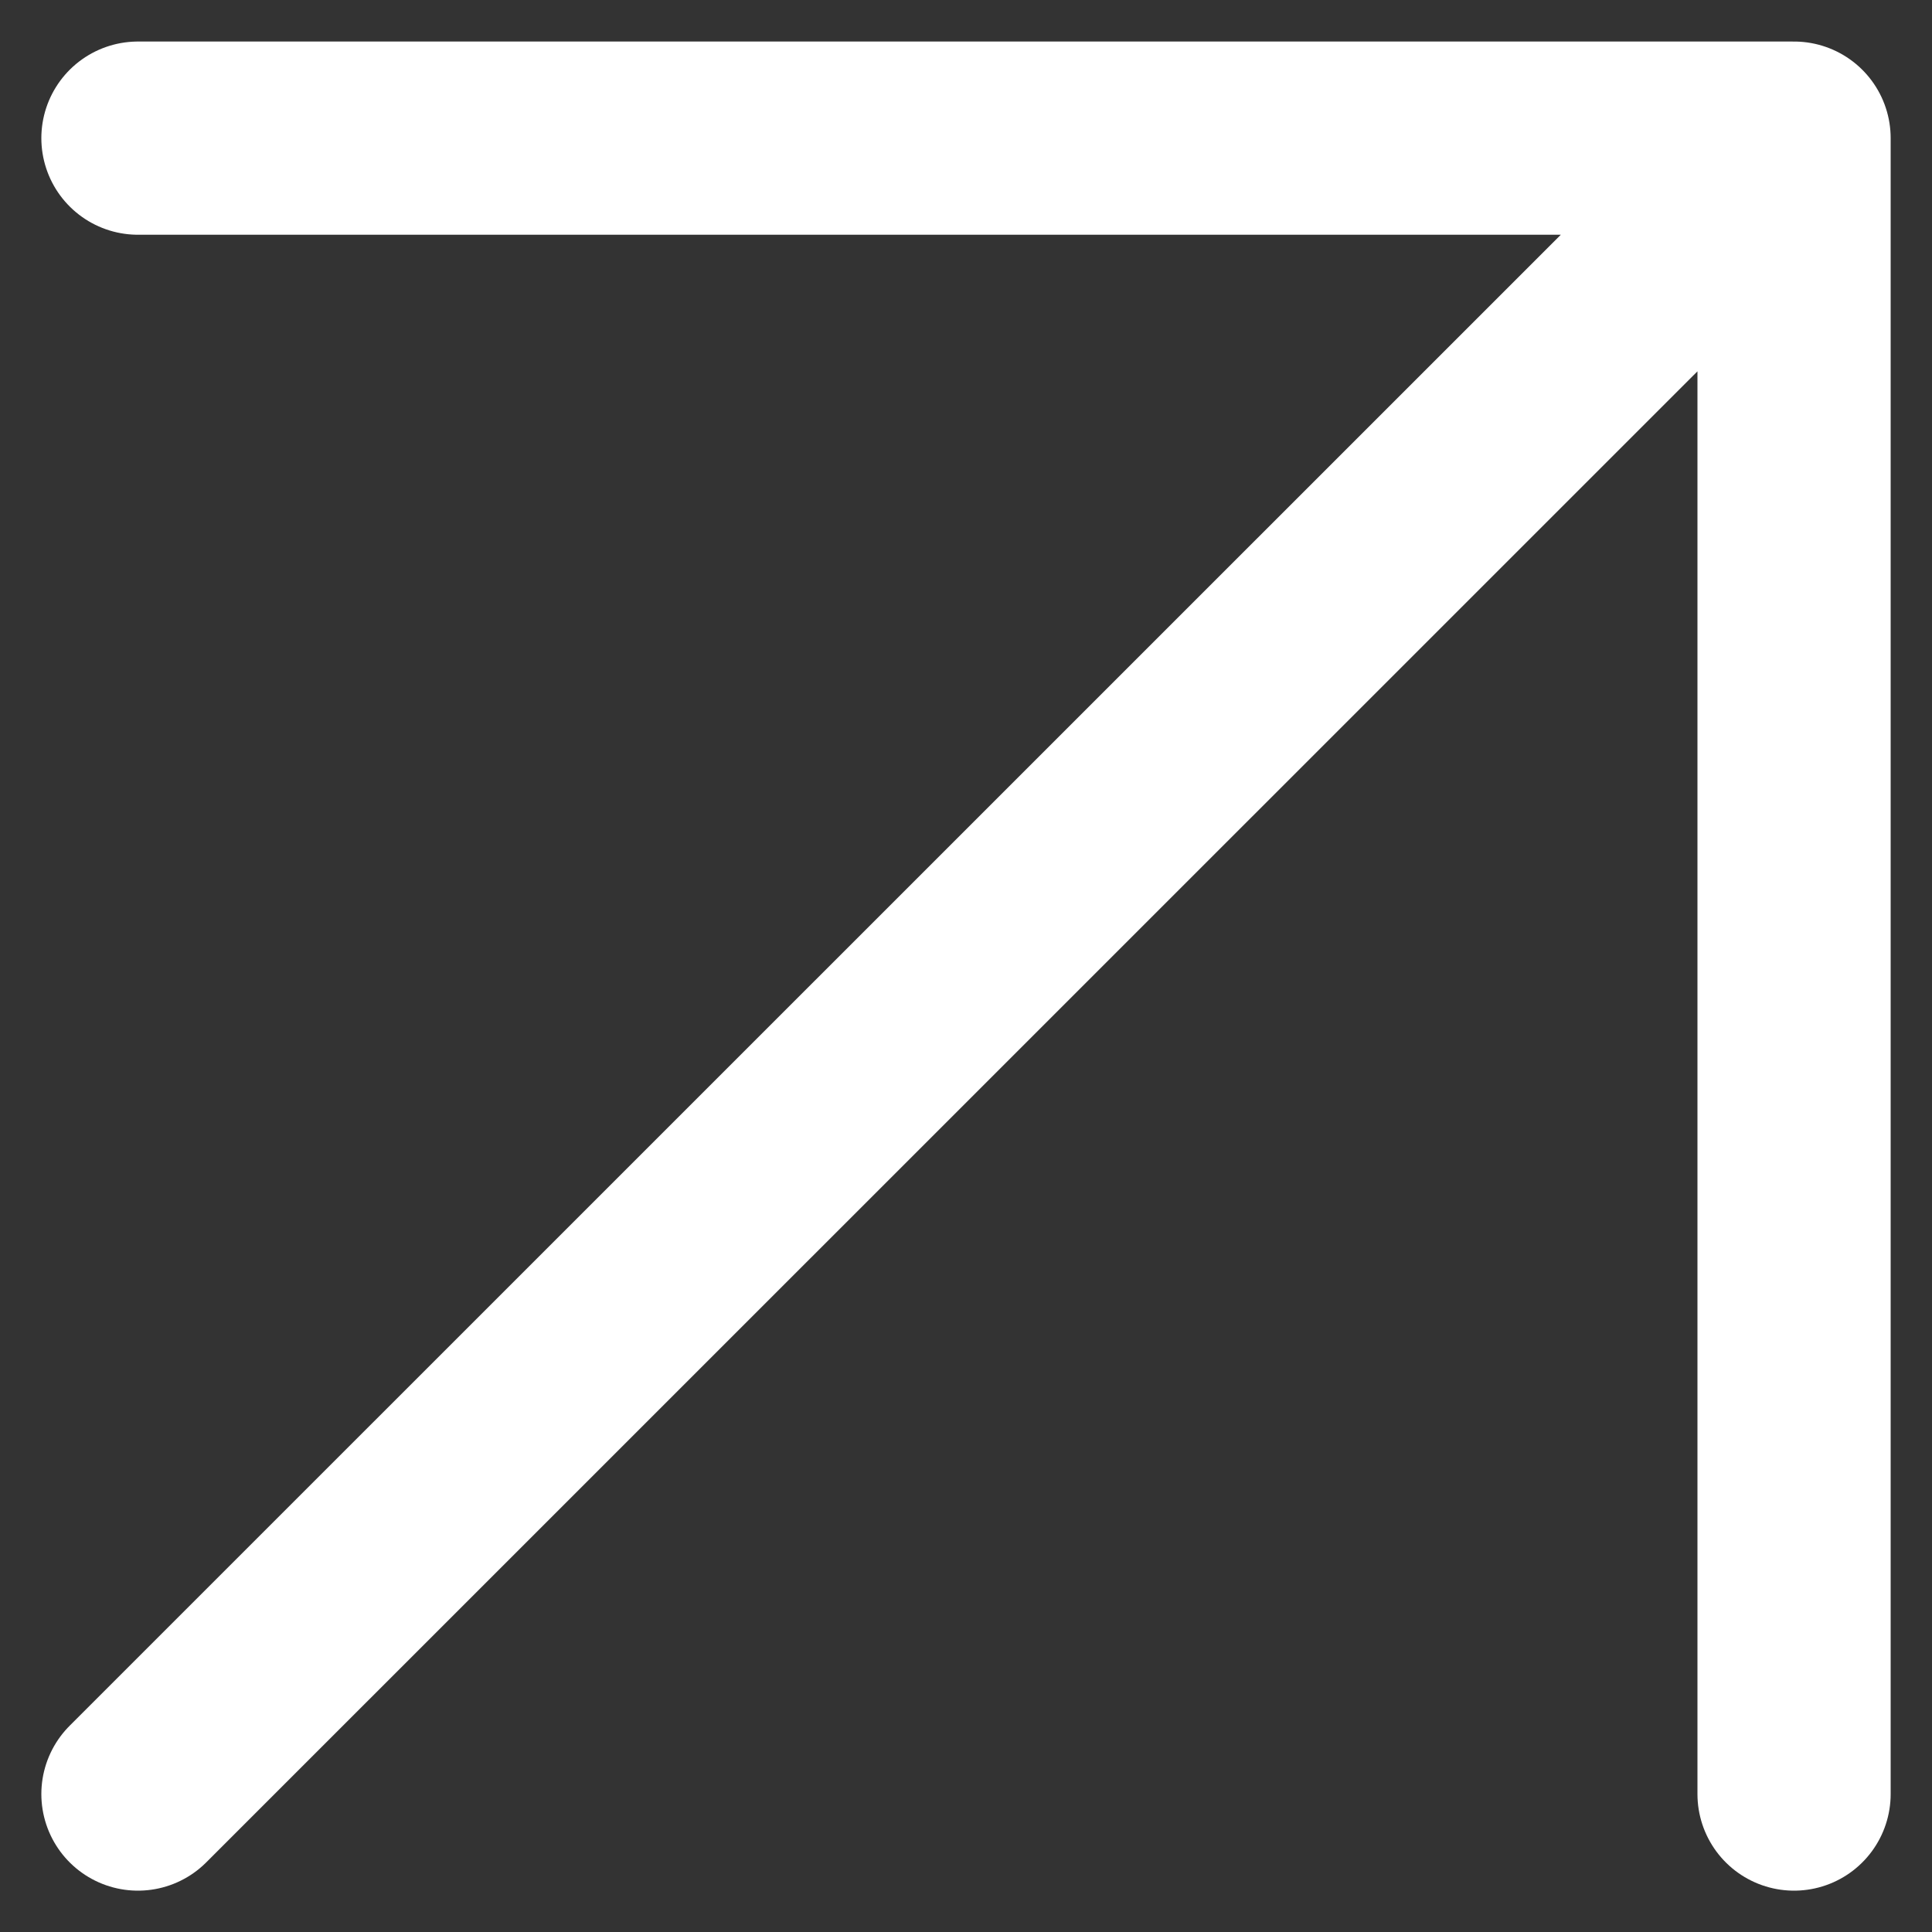
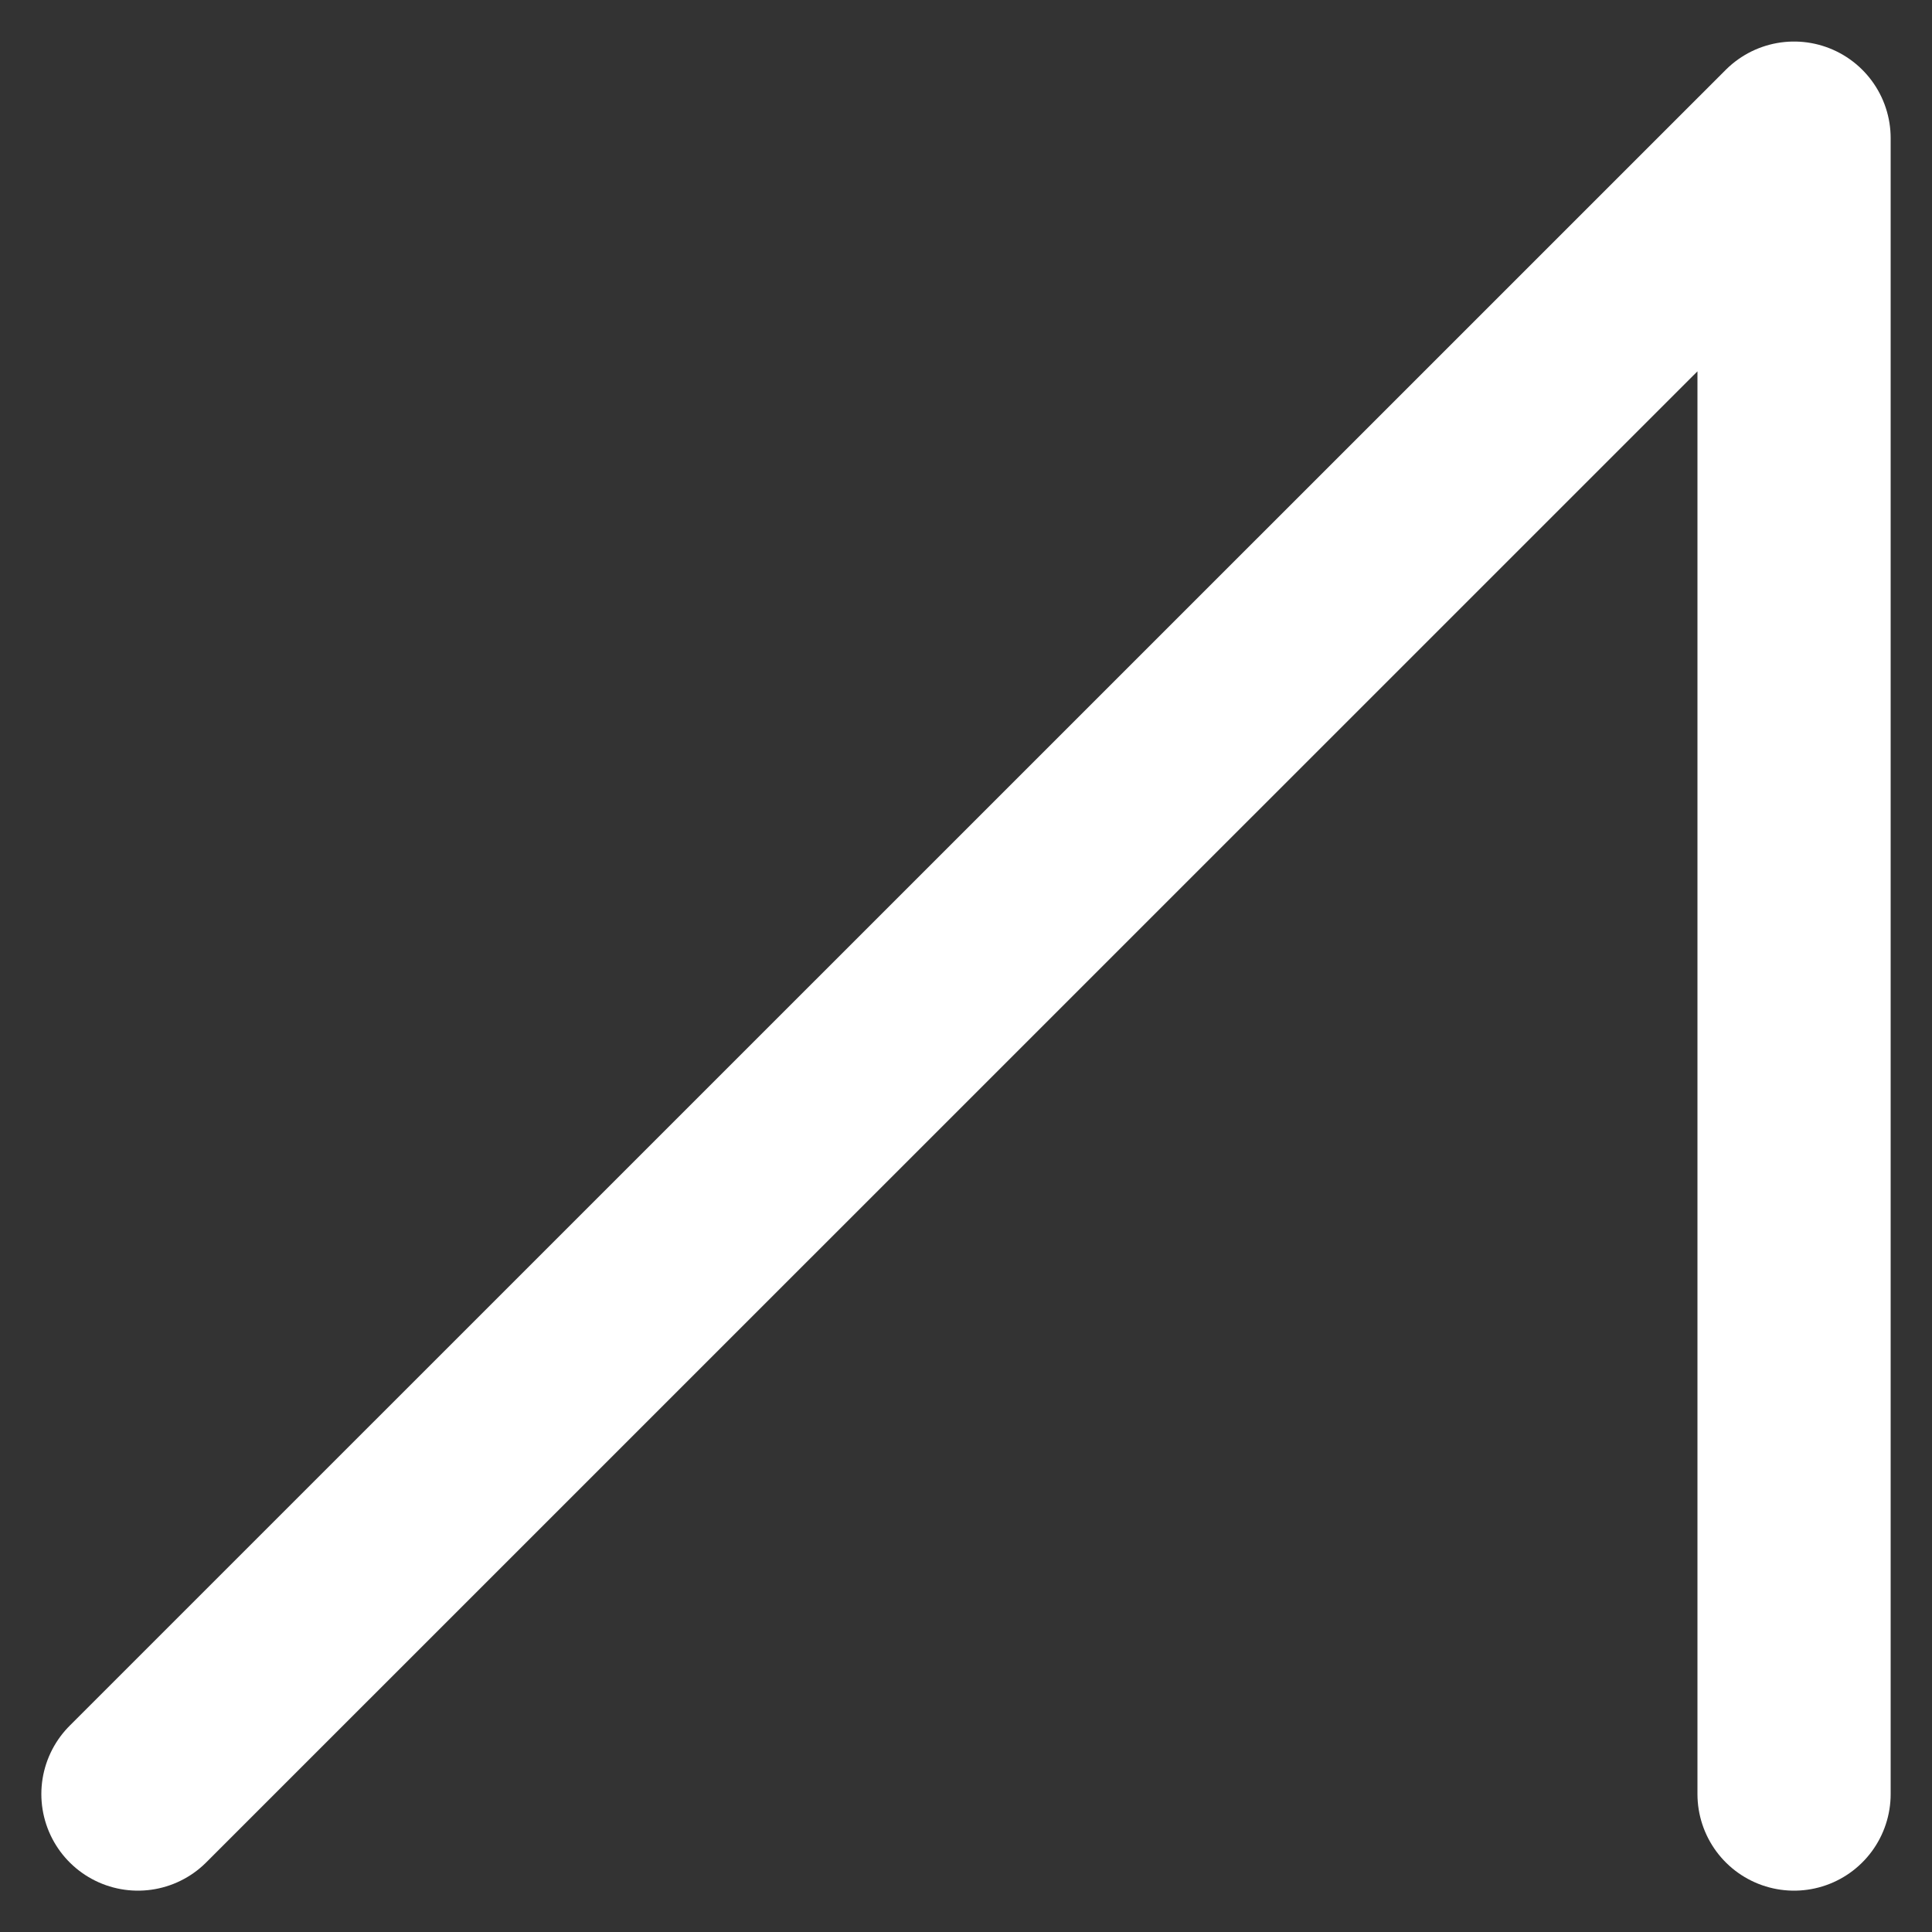
<svg xmlns="http://www.w3.org/2000/svg" width="10" height="10" viewBox="0 0 10 10" fill="none">
  <rect x="0" y="0" width="10" height="10" fill="#333333" stroke="none" />
-   <path d="M0.714 9.286L9.286 0.715M9.286 0.715H0.714M9.286 0.715V9.286" stroke="white" stroke-linecap="round" stroke-linejoin="round" />
+   <path d="M0.714 9.286L9.286 0.715M9.286 0.715M9.286 0.715V9.286" stroke="white" stroke-linecap="round" stroke-linejoin="round" />
</svg>